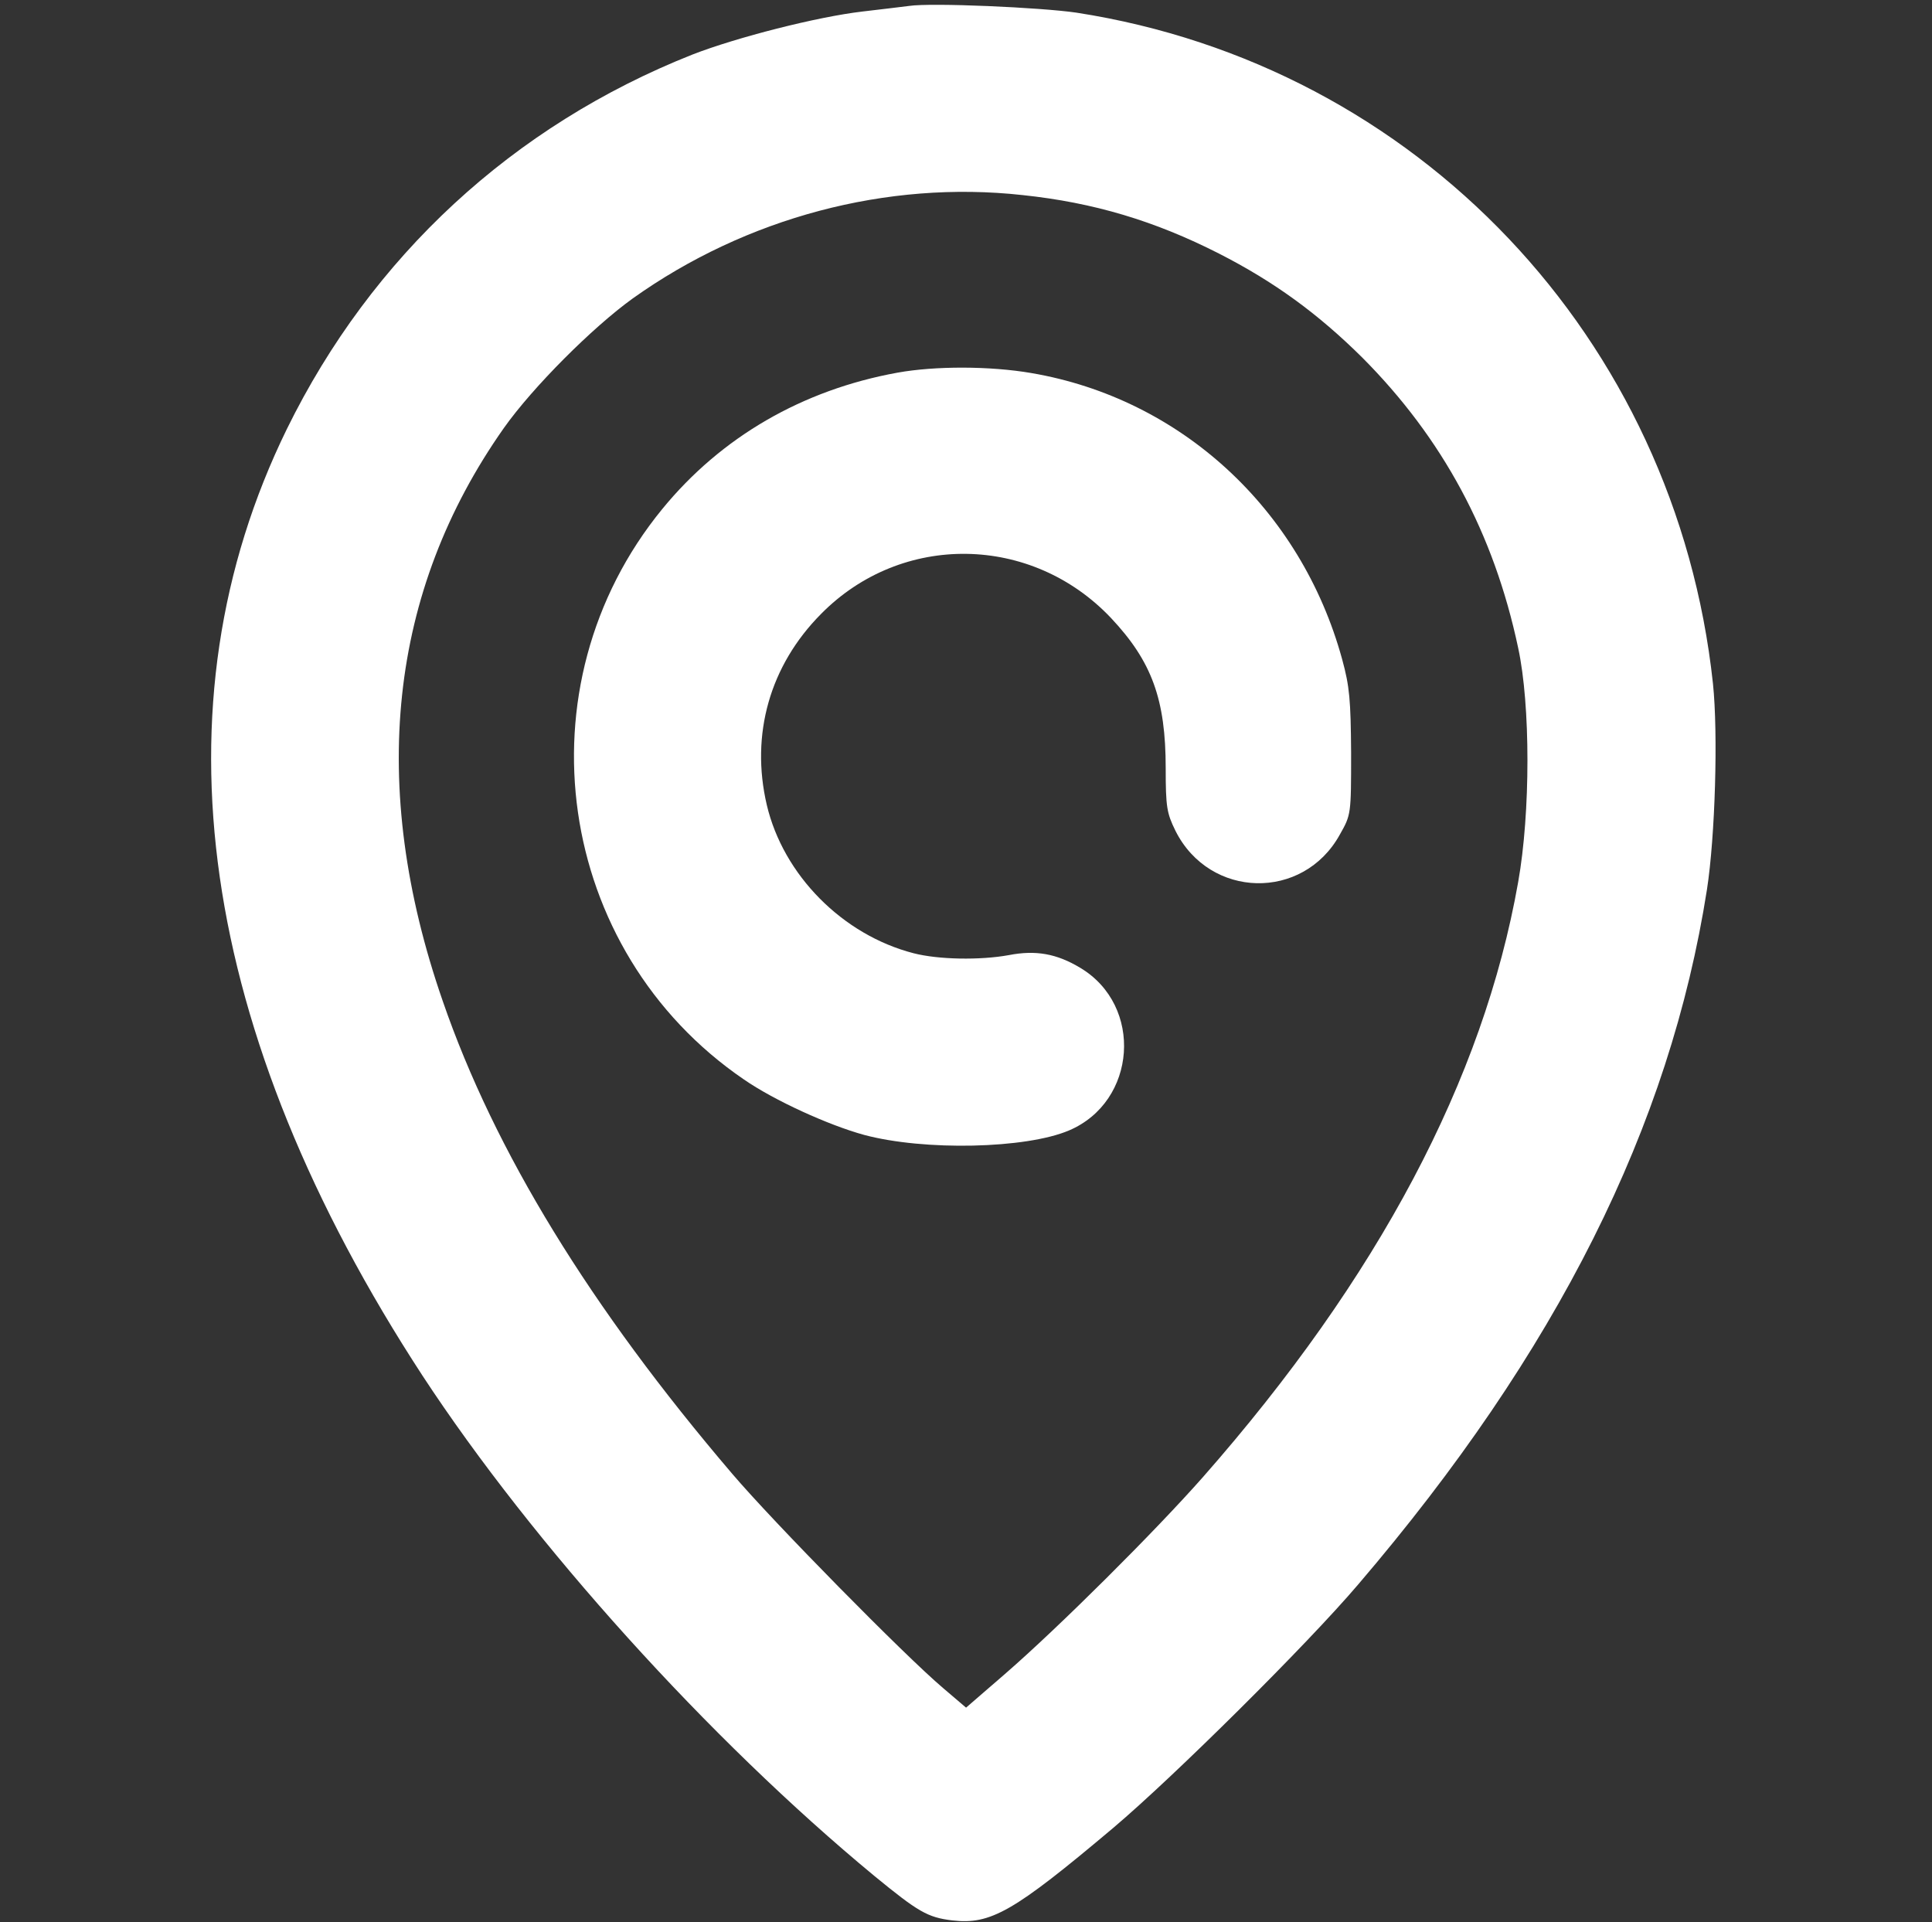
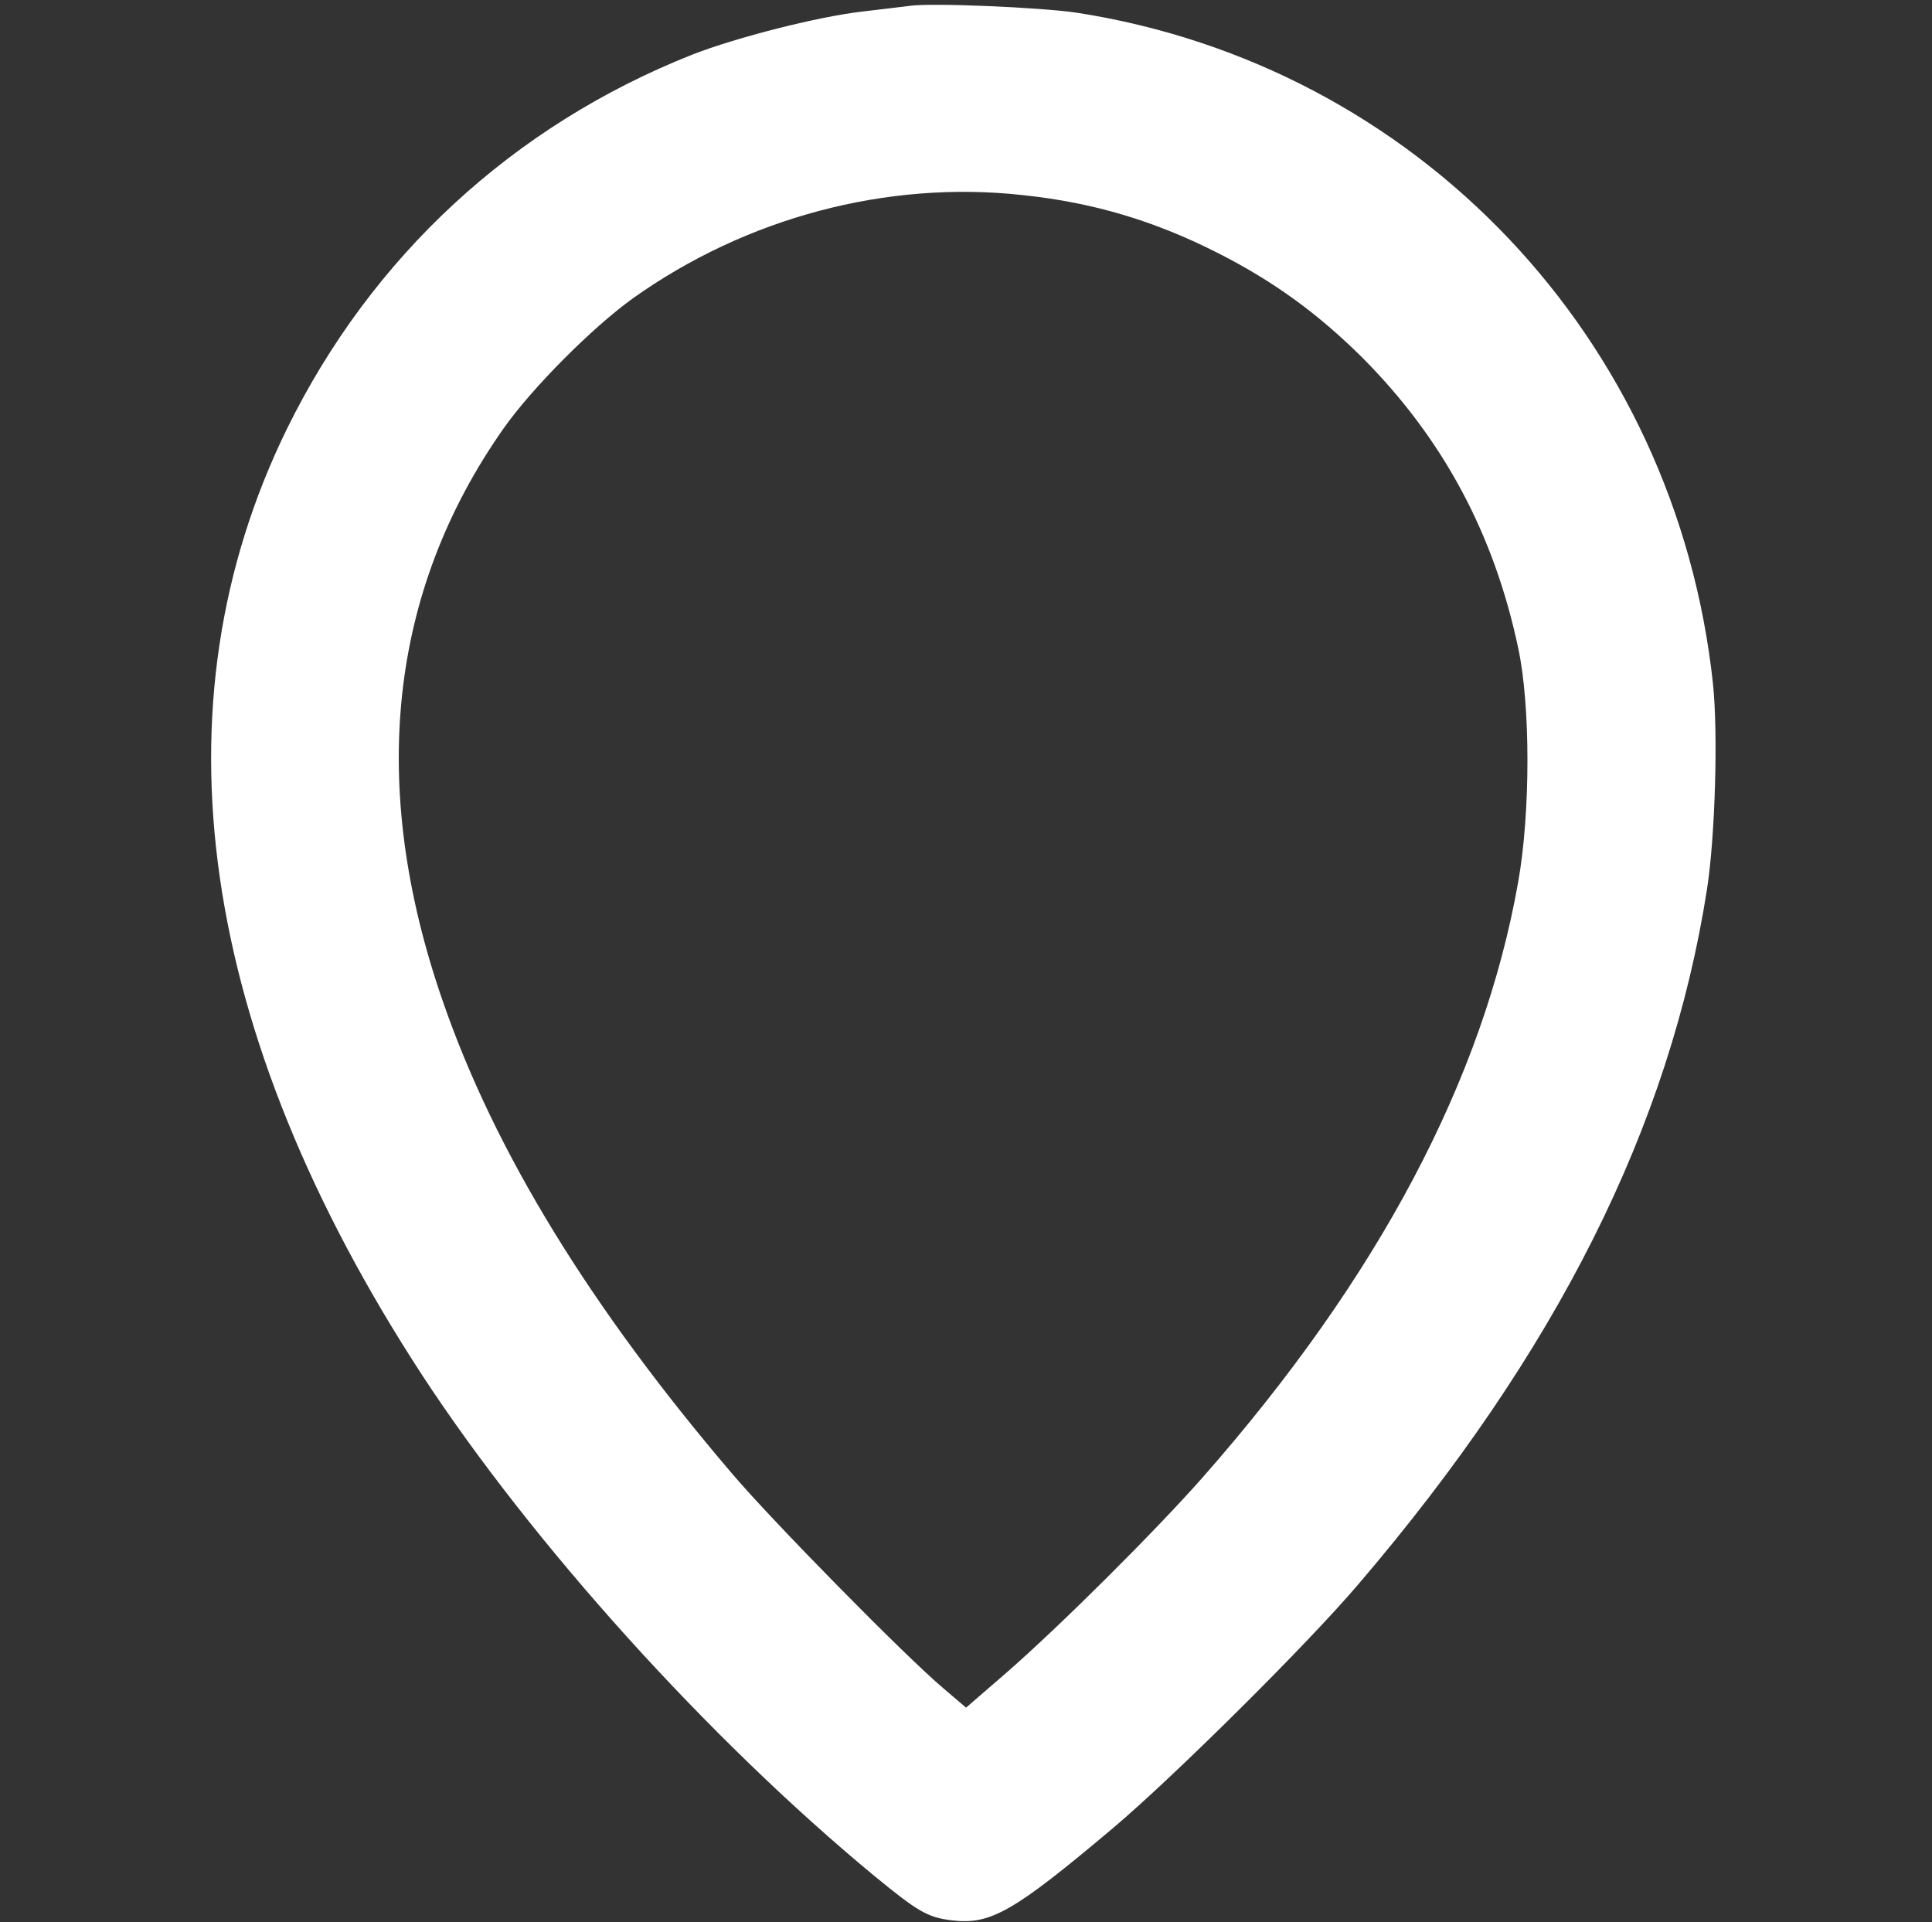
<svg xmlns="http://www.w3.org/2000/svg" width="195" height="194" viewBox="0 0 195 194" fill="none">
  <rect x="0" y="0" width="195" height="194" fill="#333333" stroke="none" />
  <g clipPath="url(#clip0_1543_4796)">
    <path d="M91.759 0.598C91.154 0.674 89 0.938 87.034 1.165C82.497 1.694 74.331 3.774 69.87 5.513C51.761 12.696 37.508 25.89 28.964 43.281C15.278 71.22 20.004 104.149 42.65 138.854C53.802 155.867 71.533 175.526 88.281 189.363C92.667 192.955 93.612 193.522 96.107 193.824C100.001 194.278 102.307 192.955 112.364 184.486C118.488 179.307 131.947 165.961 137.089 159.912C157.164 136.435 168.543 113.676 172.286 89.782C173.118 84.414 173.42 74.017 172.891 68.989C169.148 34.132 143.024 6.609 108.659 1.279C105.067 0.749 93.99 0.258 91.759 0.598ZM103.215 19.69C110.398 20.446 116.56 22.299 123.025 25.588C128.582 28.423 133.006 31.637 137.505 36.098C145.595 44.226 150.774 53.791 153.232 65.397C154.479 71.144 154.479 82.032 153.232 89.026C149.716 108.95 139.092 128.987 121.399 149.1C116.56 154.582 106.882 164.222 101.438 168.948L97.506 172.351L95.2 170.385C91.306 167.095 77.998 153.561 73.915 148.76C59.549 131.936 49.908 116.171 44.691 101.049C37.13 79.272 39.247 59.689 50.853 43.205C53.764 39.085 59.813 33.036 63.859 30.125C75.314 21.959 89.529 18.178 103.215 19.69Z" fill="white" />
-     <path d="M90.587 37.612C80.985 39.351 72.781 44.114 66.845 51.373C52.214 69.255 56.033 95.946 75.087 108.952C78.149 111.069 83.631 113.564 87.223 114.547C93.309 116.172 103.555 115.946 107.902 114.093C114.745 111.182 115.426 101.504 109.037 97.685C106.655 96.249 104.538 95.871 101.816 96.4C98.905 96.929 94.708 96.854 92.213 96.211C85.03 94.358 79.056 88.309 77.393 81.24C75.73 74.132 77.695 67.176 82.875 61.959C91.003 53.717 104.122 53.906 112.137 62.375C116.258 66.76 117.656 70.579 117.656 77.535C117.656 81.467 117.77 82.072 118.639 83.848C122.08 90.729 131.531 90.956 135.236 84.226C136.37 82.223 136.37 82.185 136.37 75.985C136.333 70.654 136.219 69.293 135.463 66.533C131.304 51.373 119.169 40.22 104.084 37.65C99.888 36.931 94.368 36.931 90.587 37.612Z" fill="white" />
  </g>
  <defs>
    <clipPath id="clip0_1543_4796">
      <rect width="193.566" height="193.566" fill="white" transform="translate(0.459 0.367)" />
    </clipPath>
  </defs>
</svg>